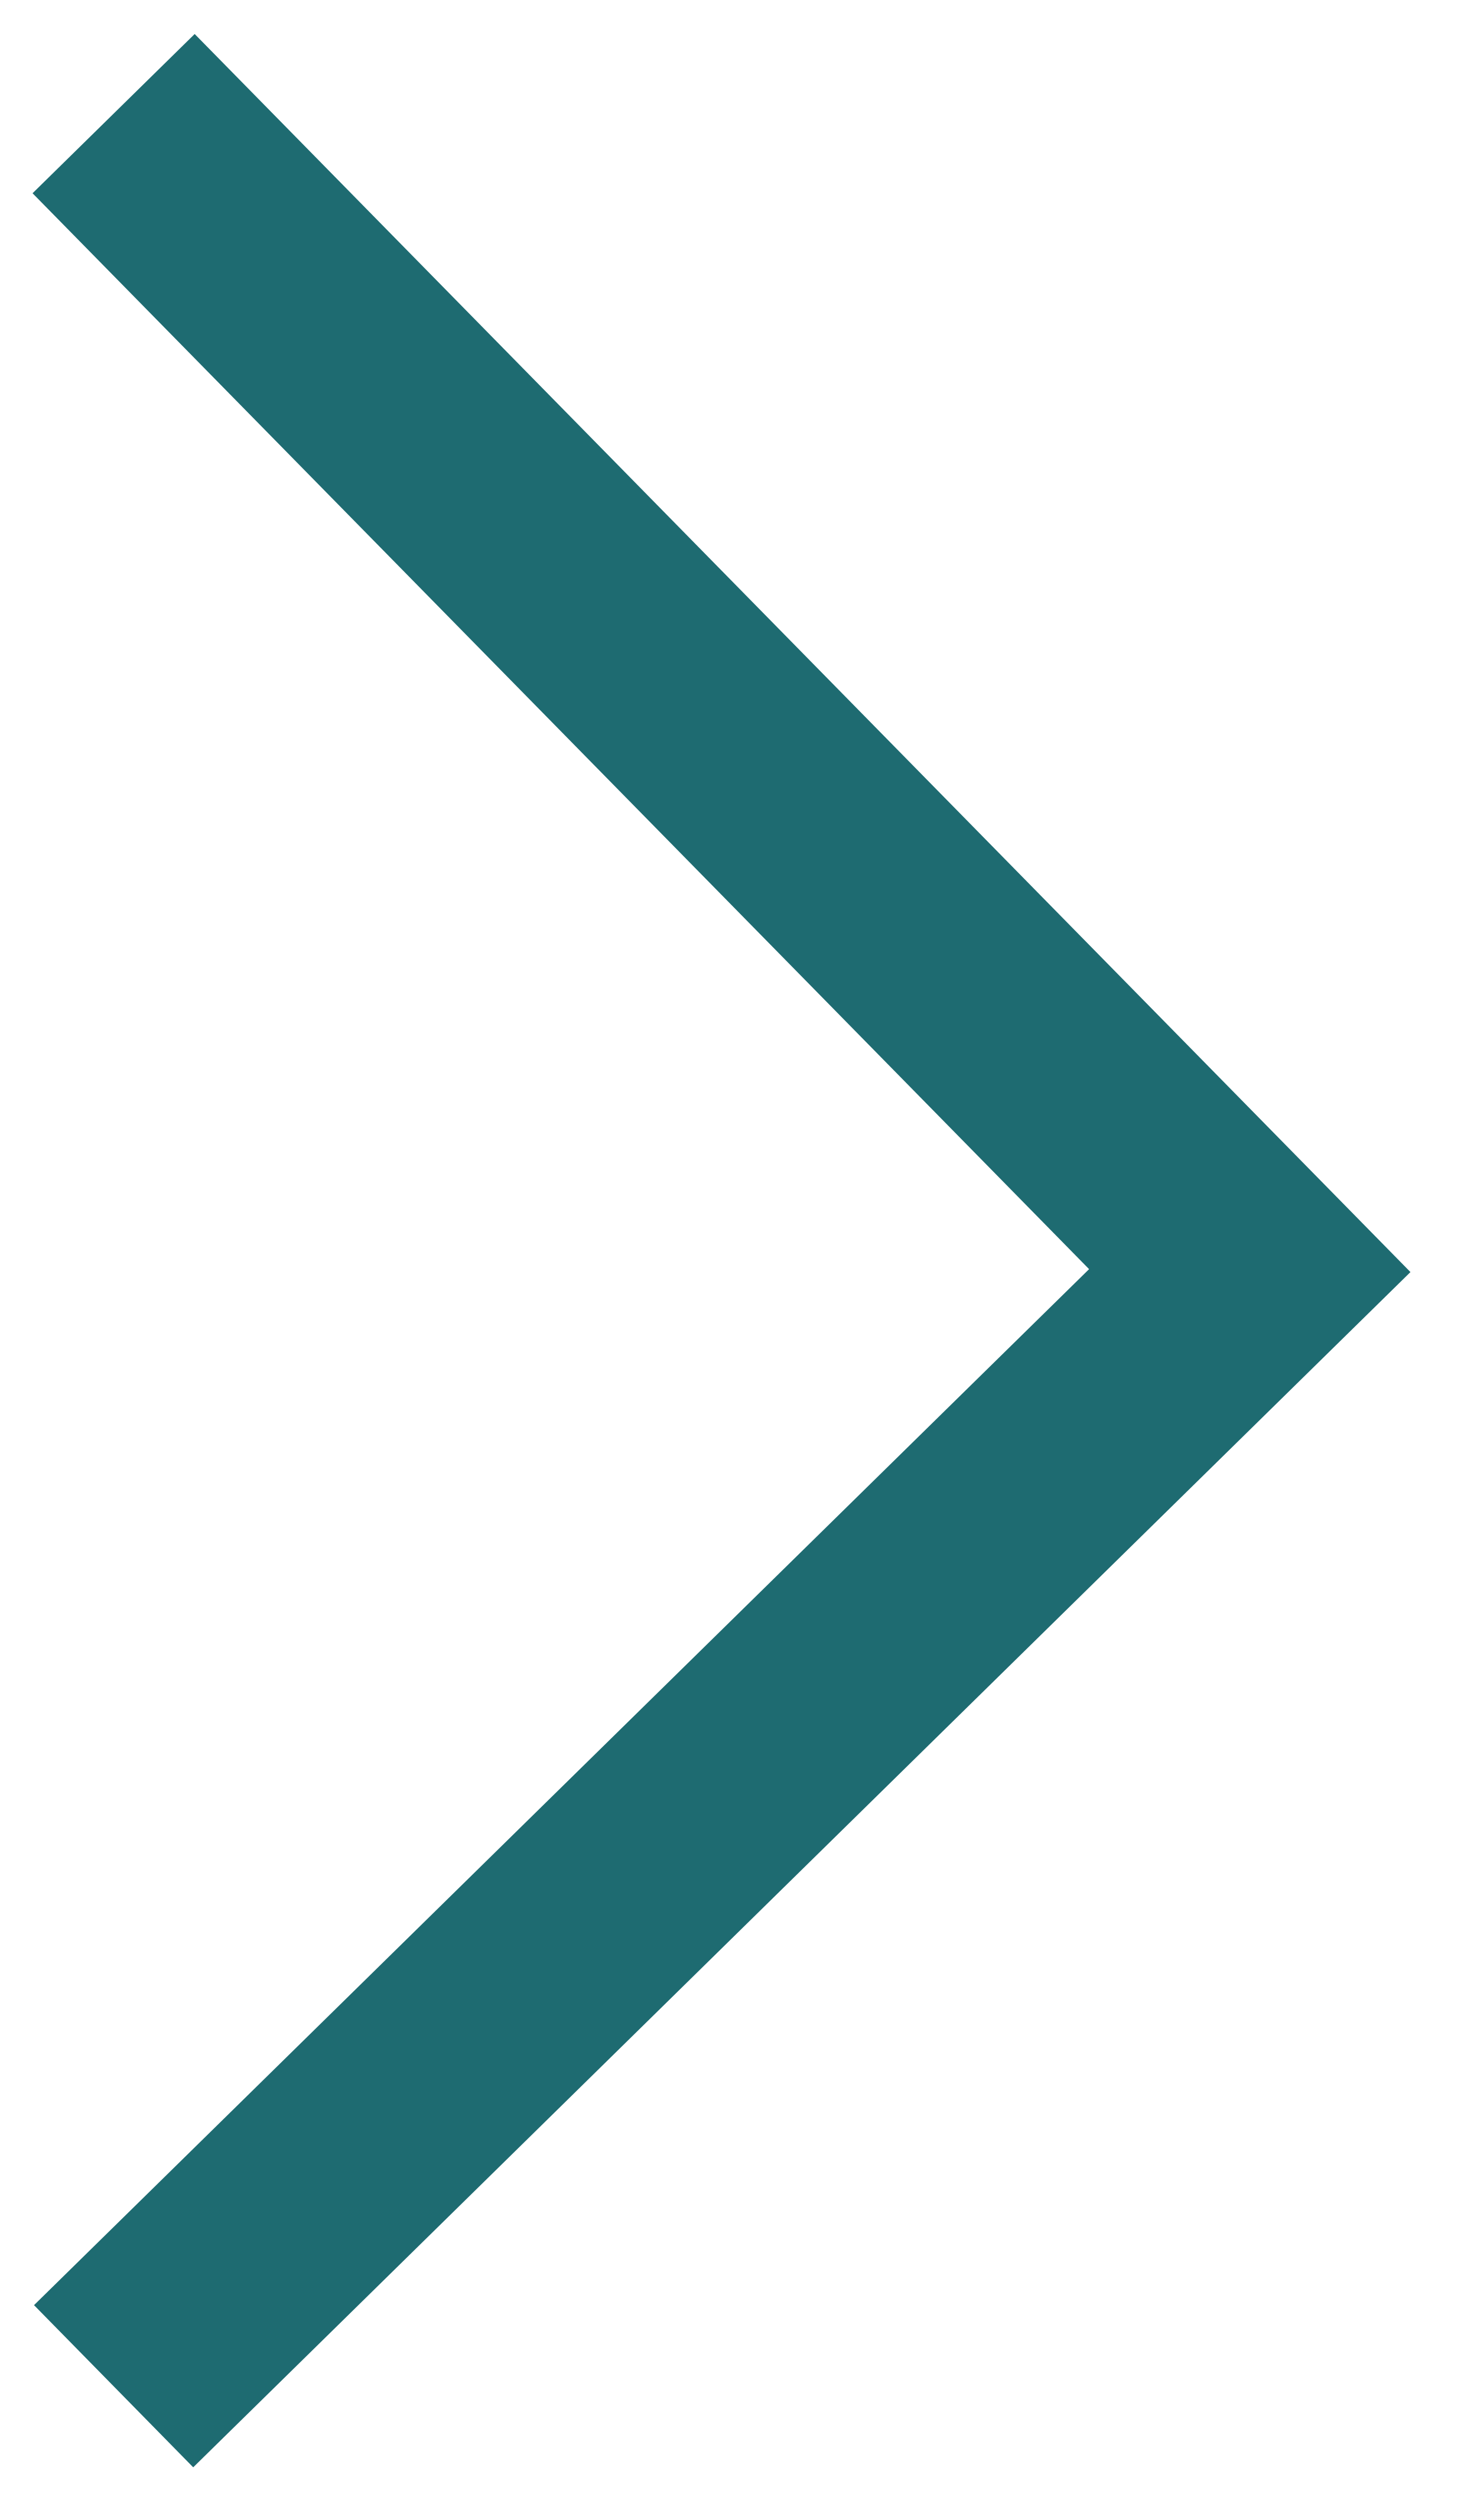
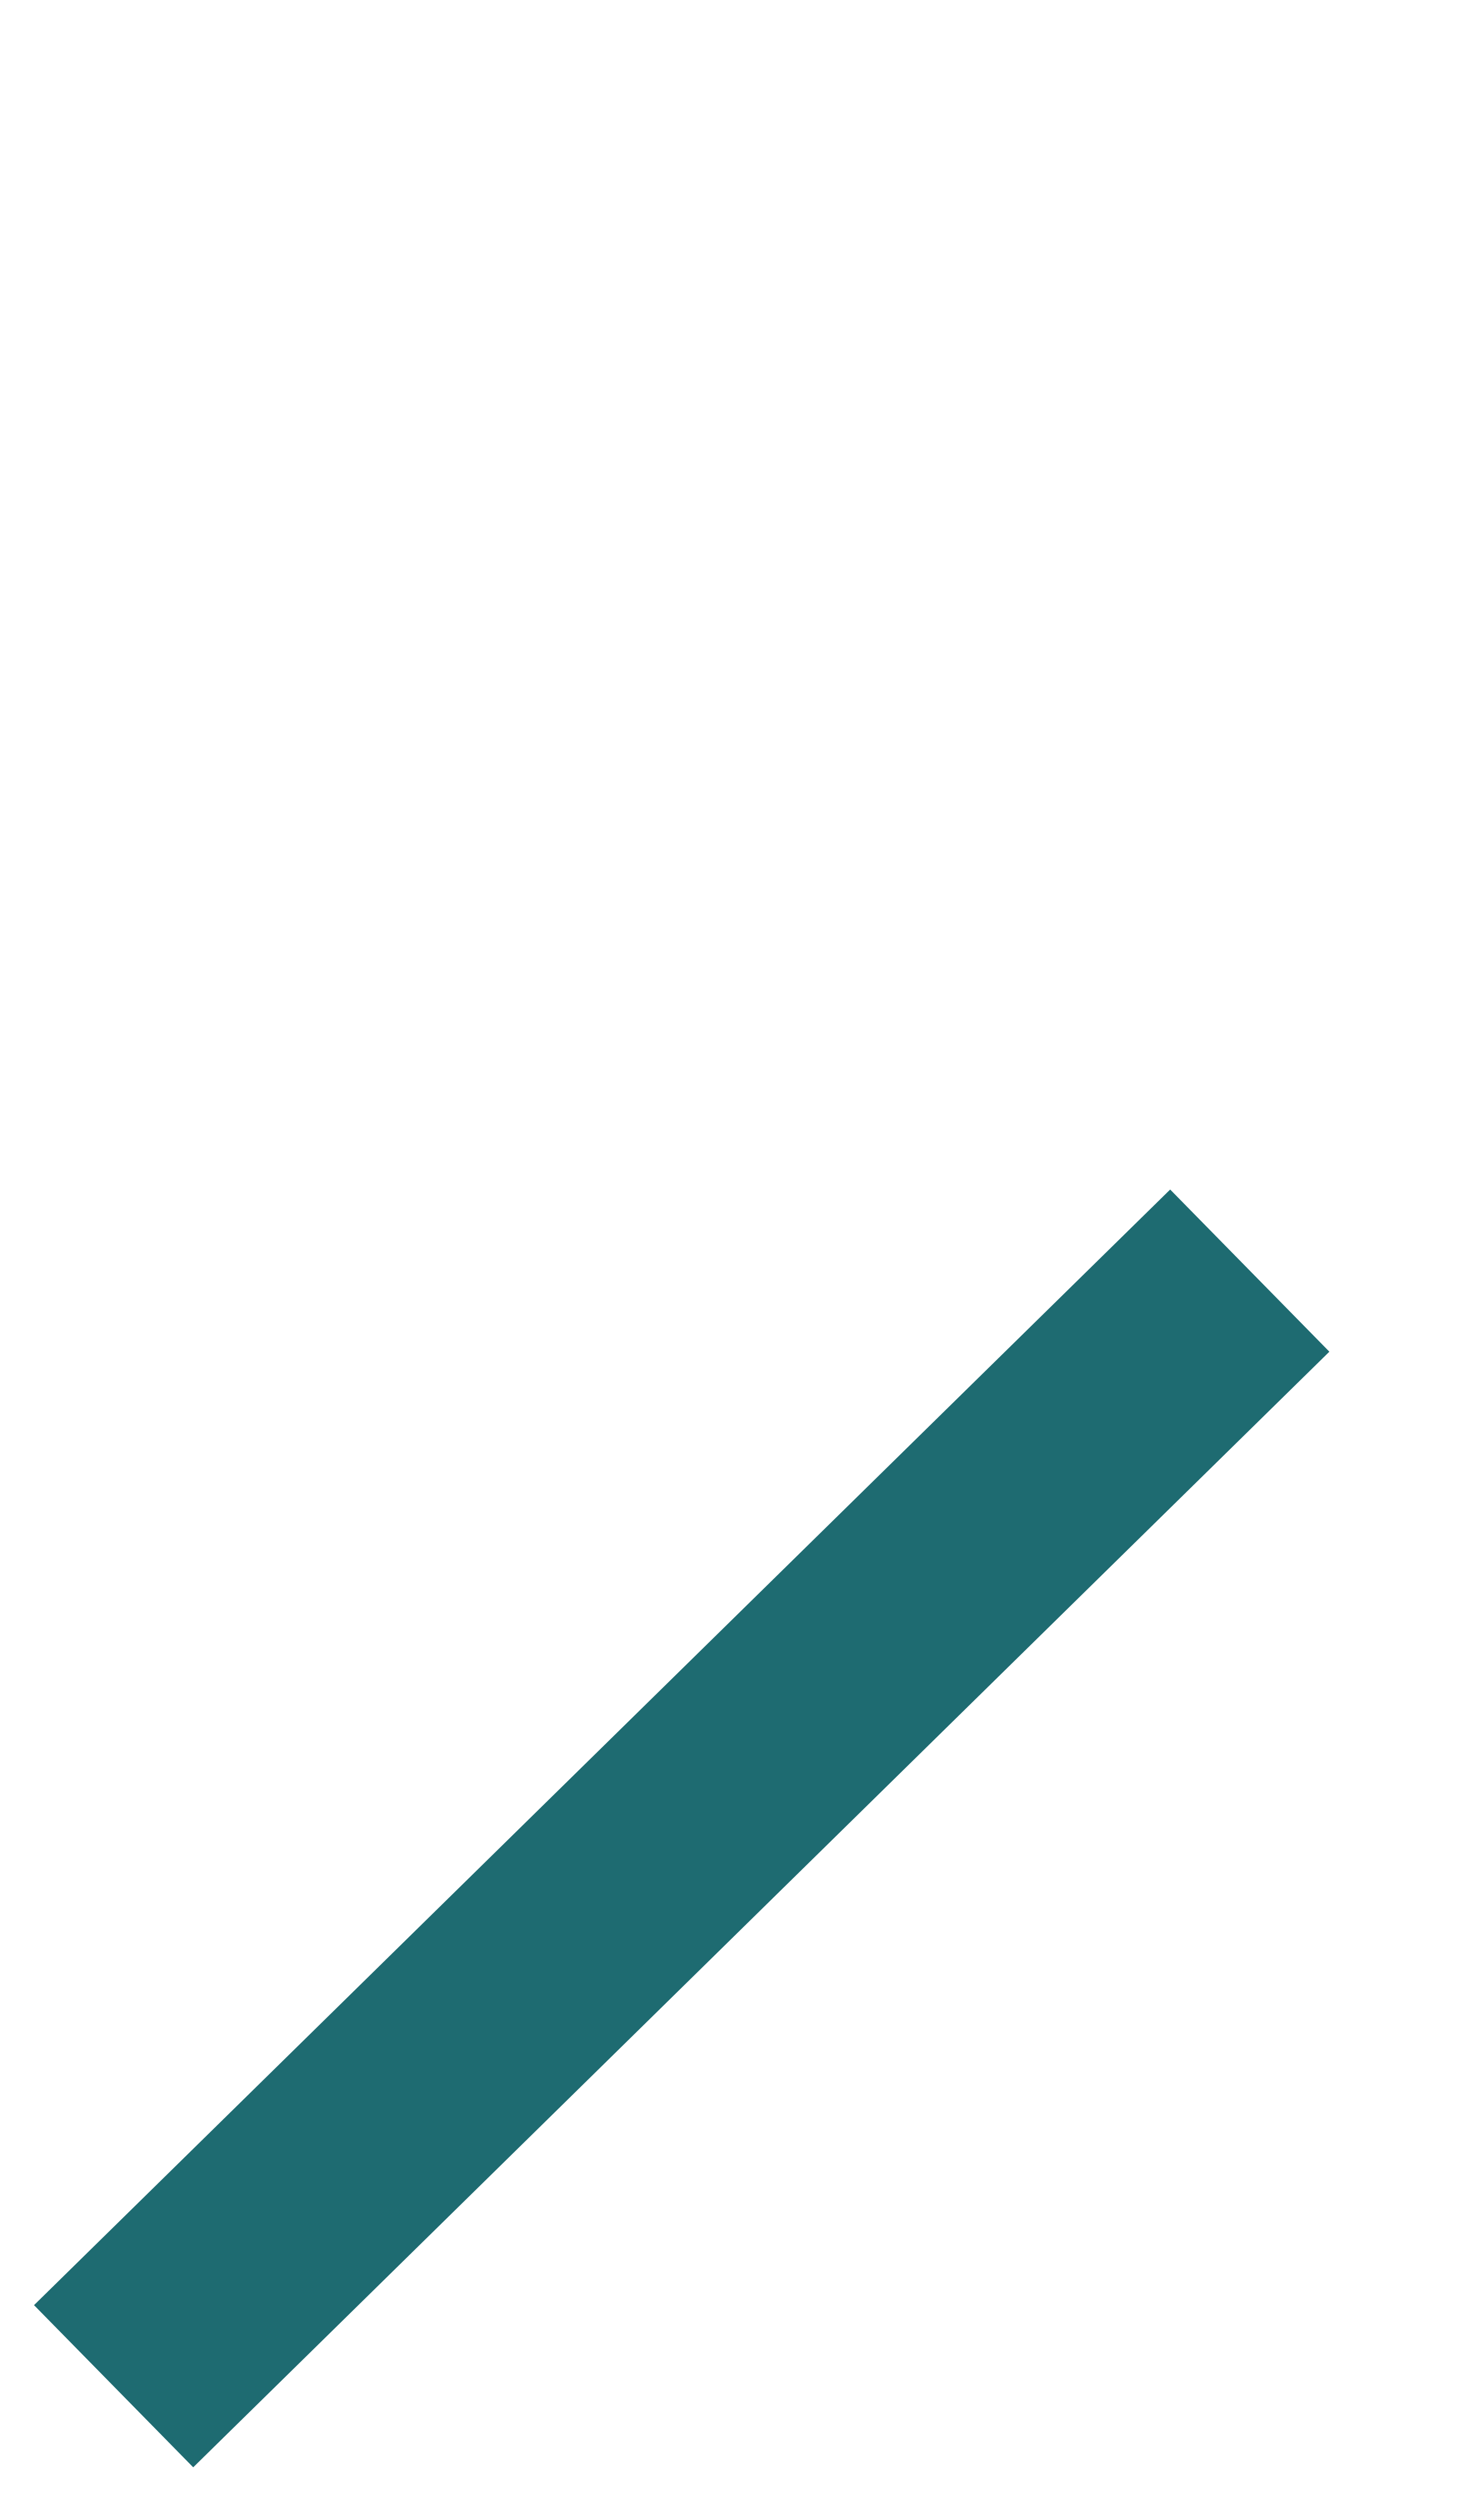
<svg xmlns="http://www.w3.org/2000/svg" width="13px" height="22px" viewBox="0 0 13 22" version="1.1">
  <title>arrow</title>
  <g id="Page-1" stroke="none" stroke-width="1" fill="none" fill-rule="evenodd">
    <g id="Список-услуг" transform="translate(-1195, -1432)" fill-rule="nonzero" stroke="#1E6B71" stroke-width="2">
-       <path d="M1206,1453 L1196,1443.182 L1206,1433" id="arrow" transform="translate(1201, 1443) scale(-1, 1) translate(-1201, -1443) " />
+       <path d="M1206,1453 L1196,1443.182 " id="arrow" transform="translate(1201, 1443) scale(-1, 1) translate(-1201, -1443) " />
    </g>
  </g>
</svg>